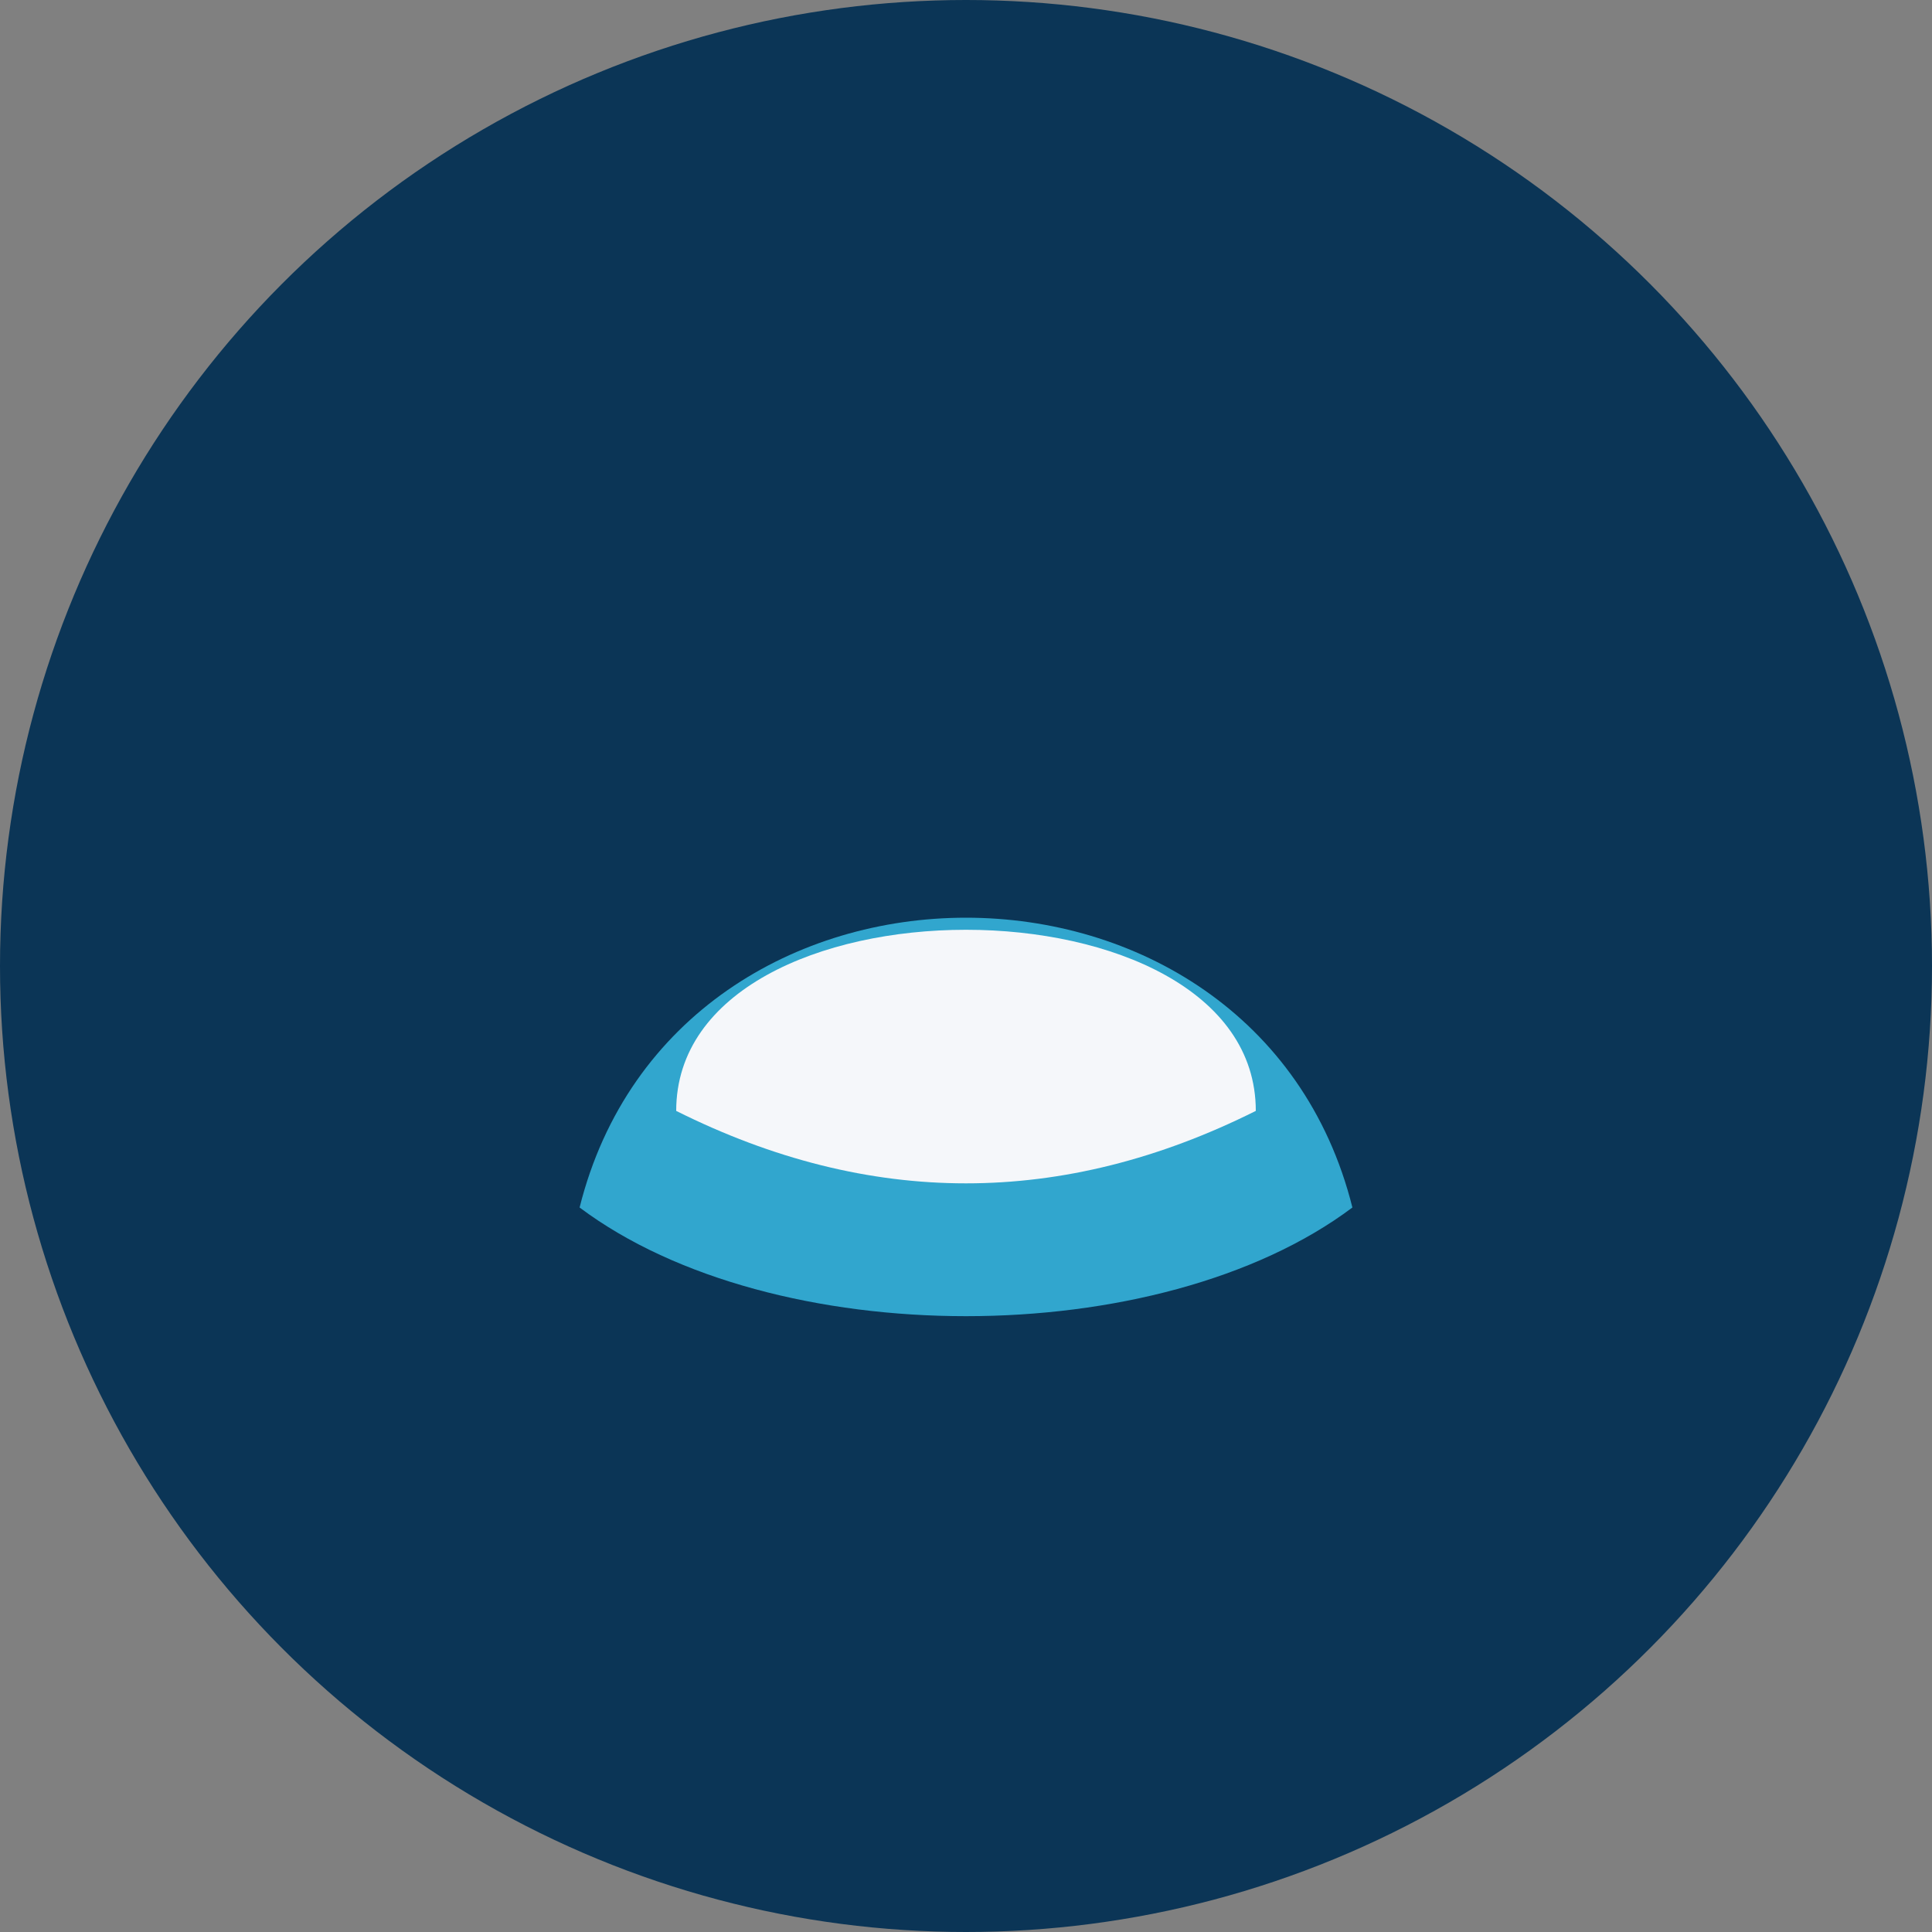
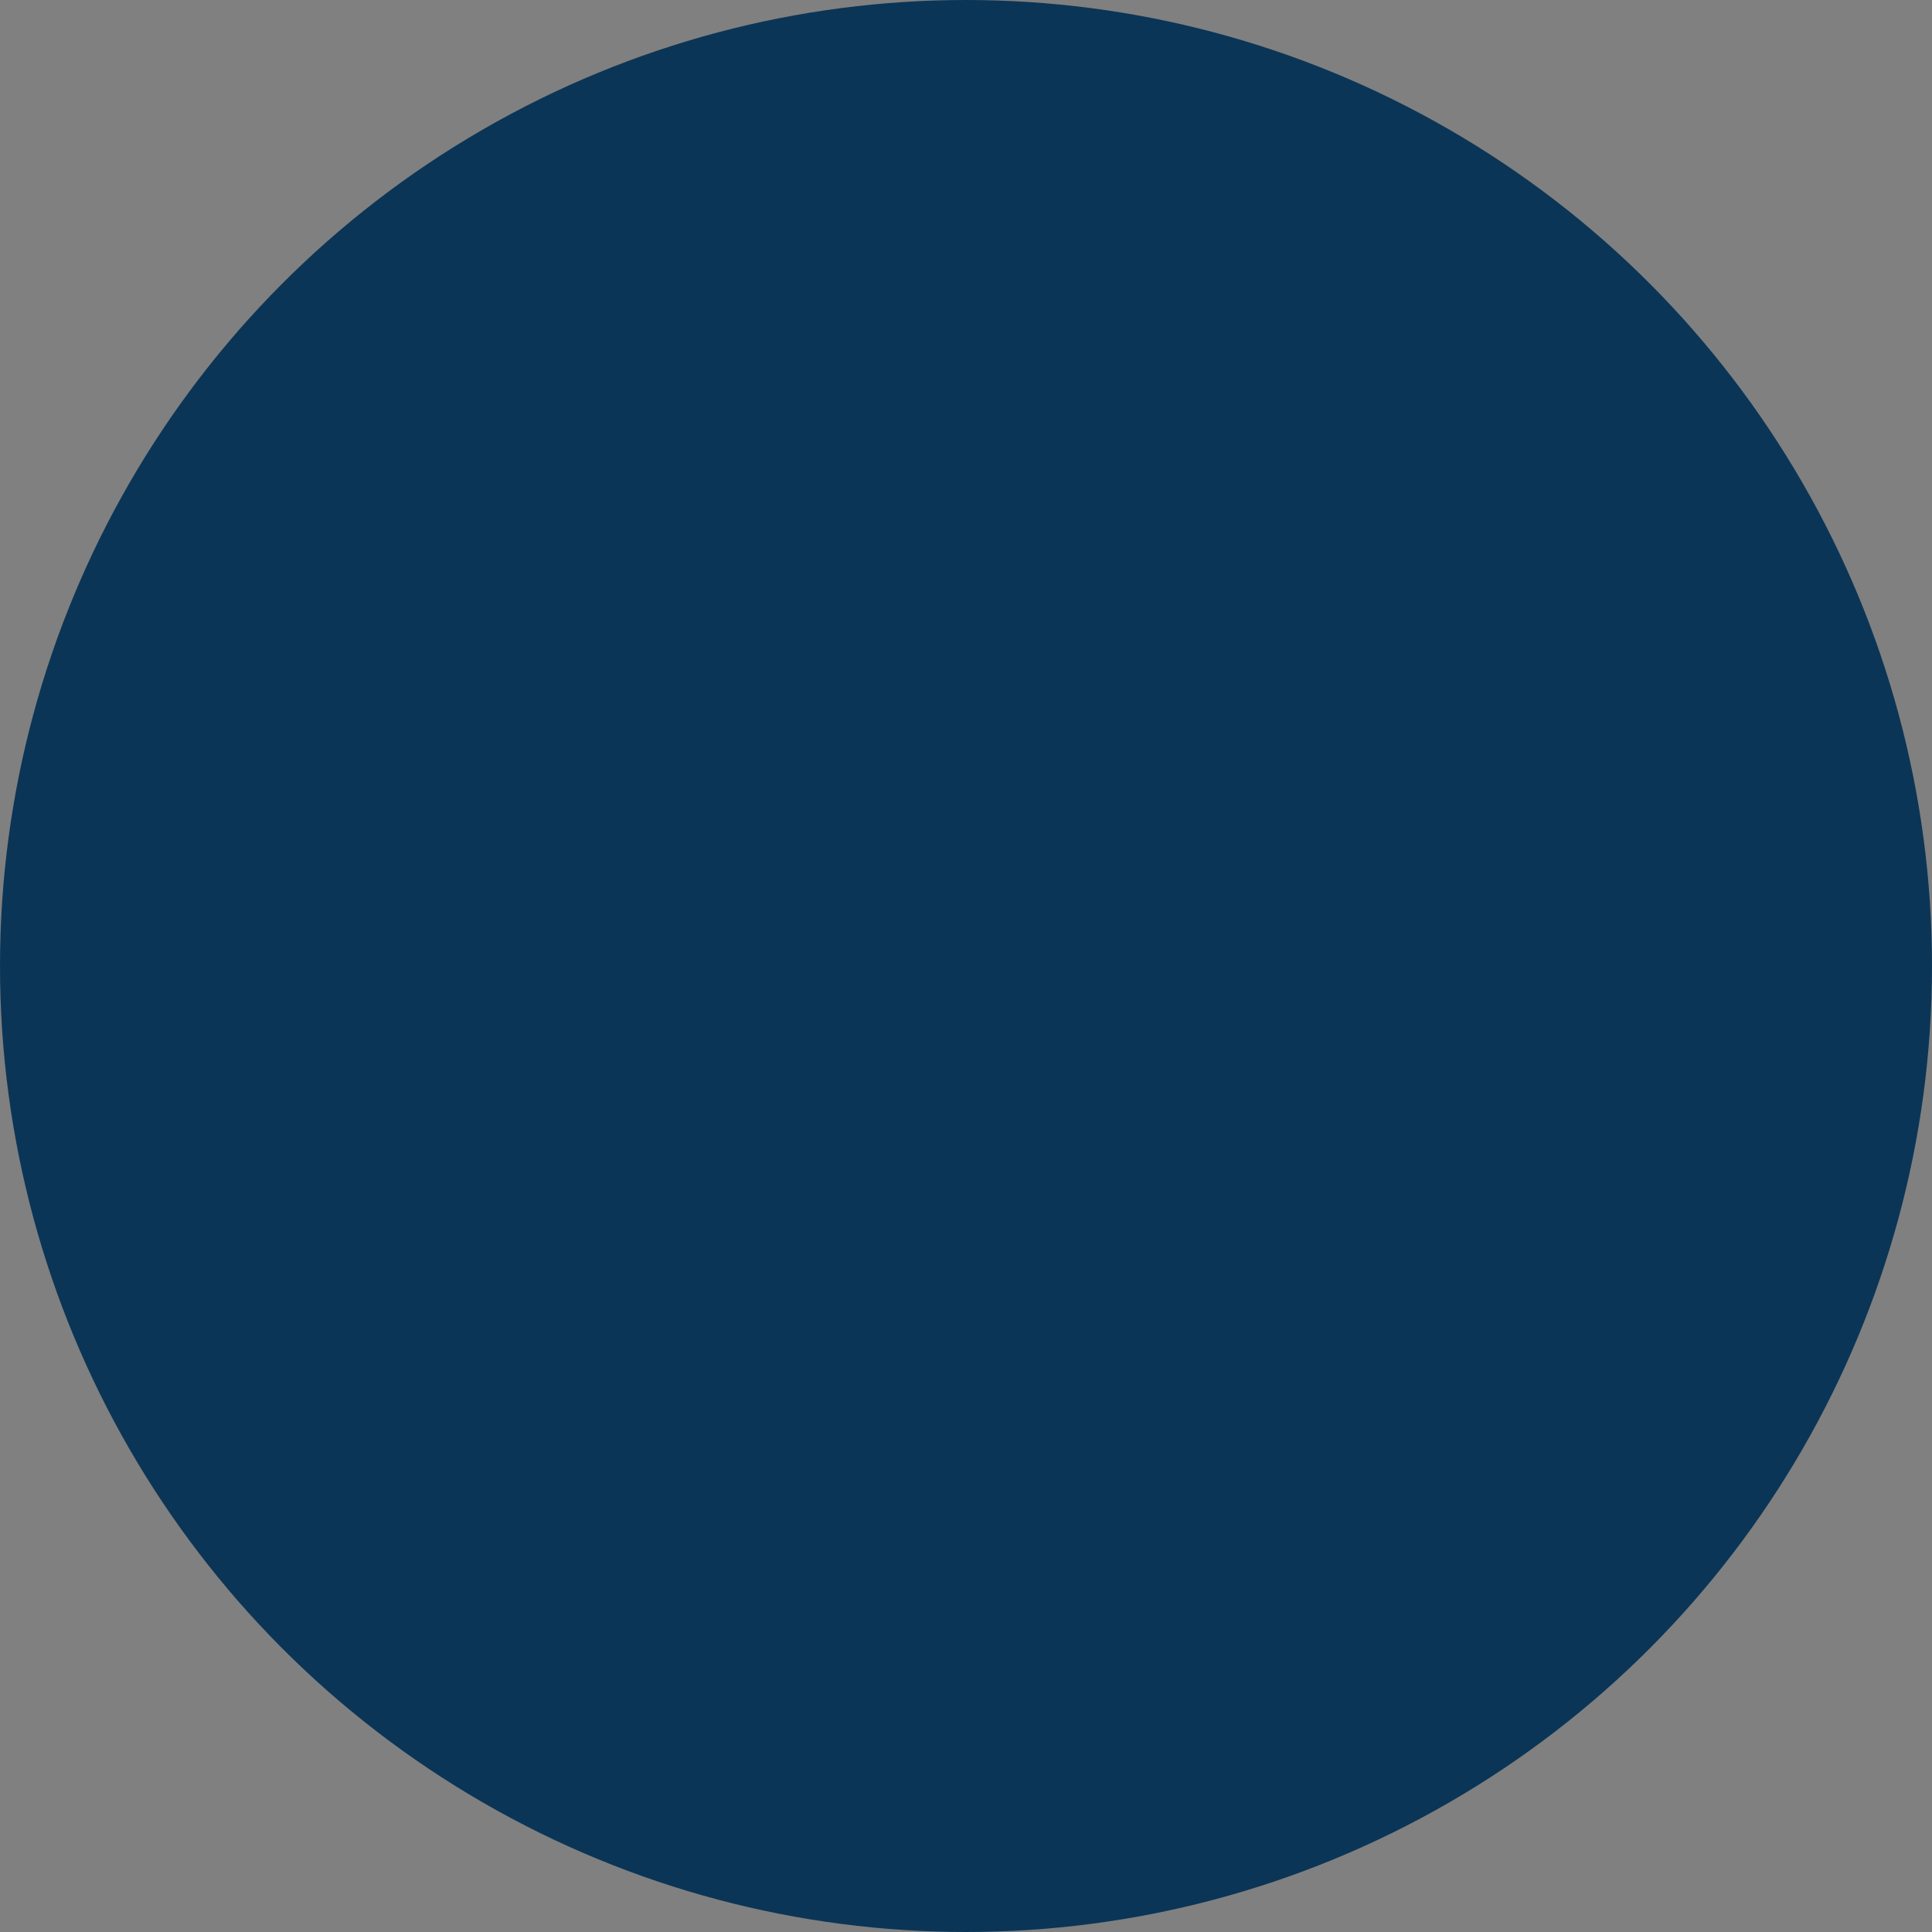
<svg xmlns="http://www.w3.org/2000/svg" width="40" height="40" viewBox="0 0 40 40">
  <rect x="0" y="0" width="40" height="40" fill="#808080" stroke="none" />
  <circle cx="20" cy="20" r="20" fill="#0B3556" />
-   <path d="M12 25c2-8 14-8 16 0-4 3-12 3-16 0z" fill="#31A6CE" />
-   <path d="M14 23c0-5 12-5 12 0-4 2-8 2-12 0z" fill="#F5F7FA" />
+   <path d="M14 23z" fill="#F5F7FA" />
</svg>